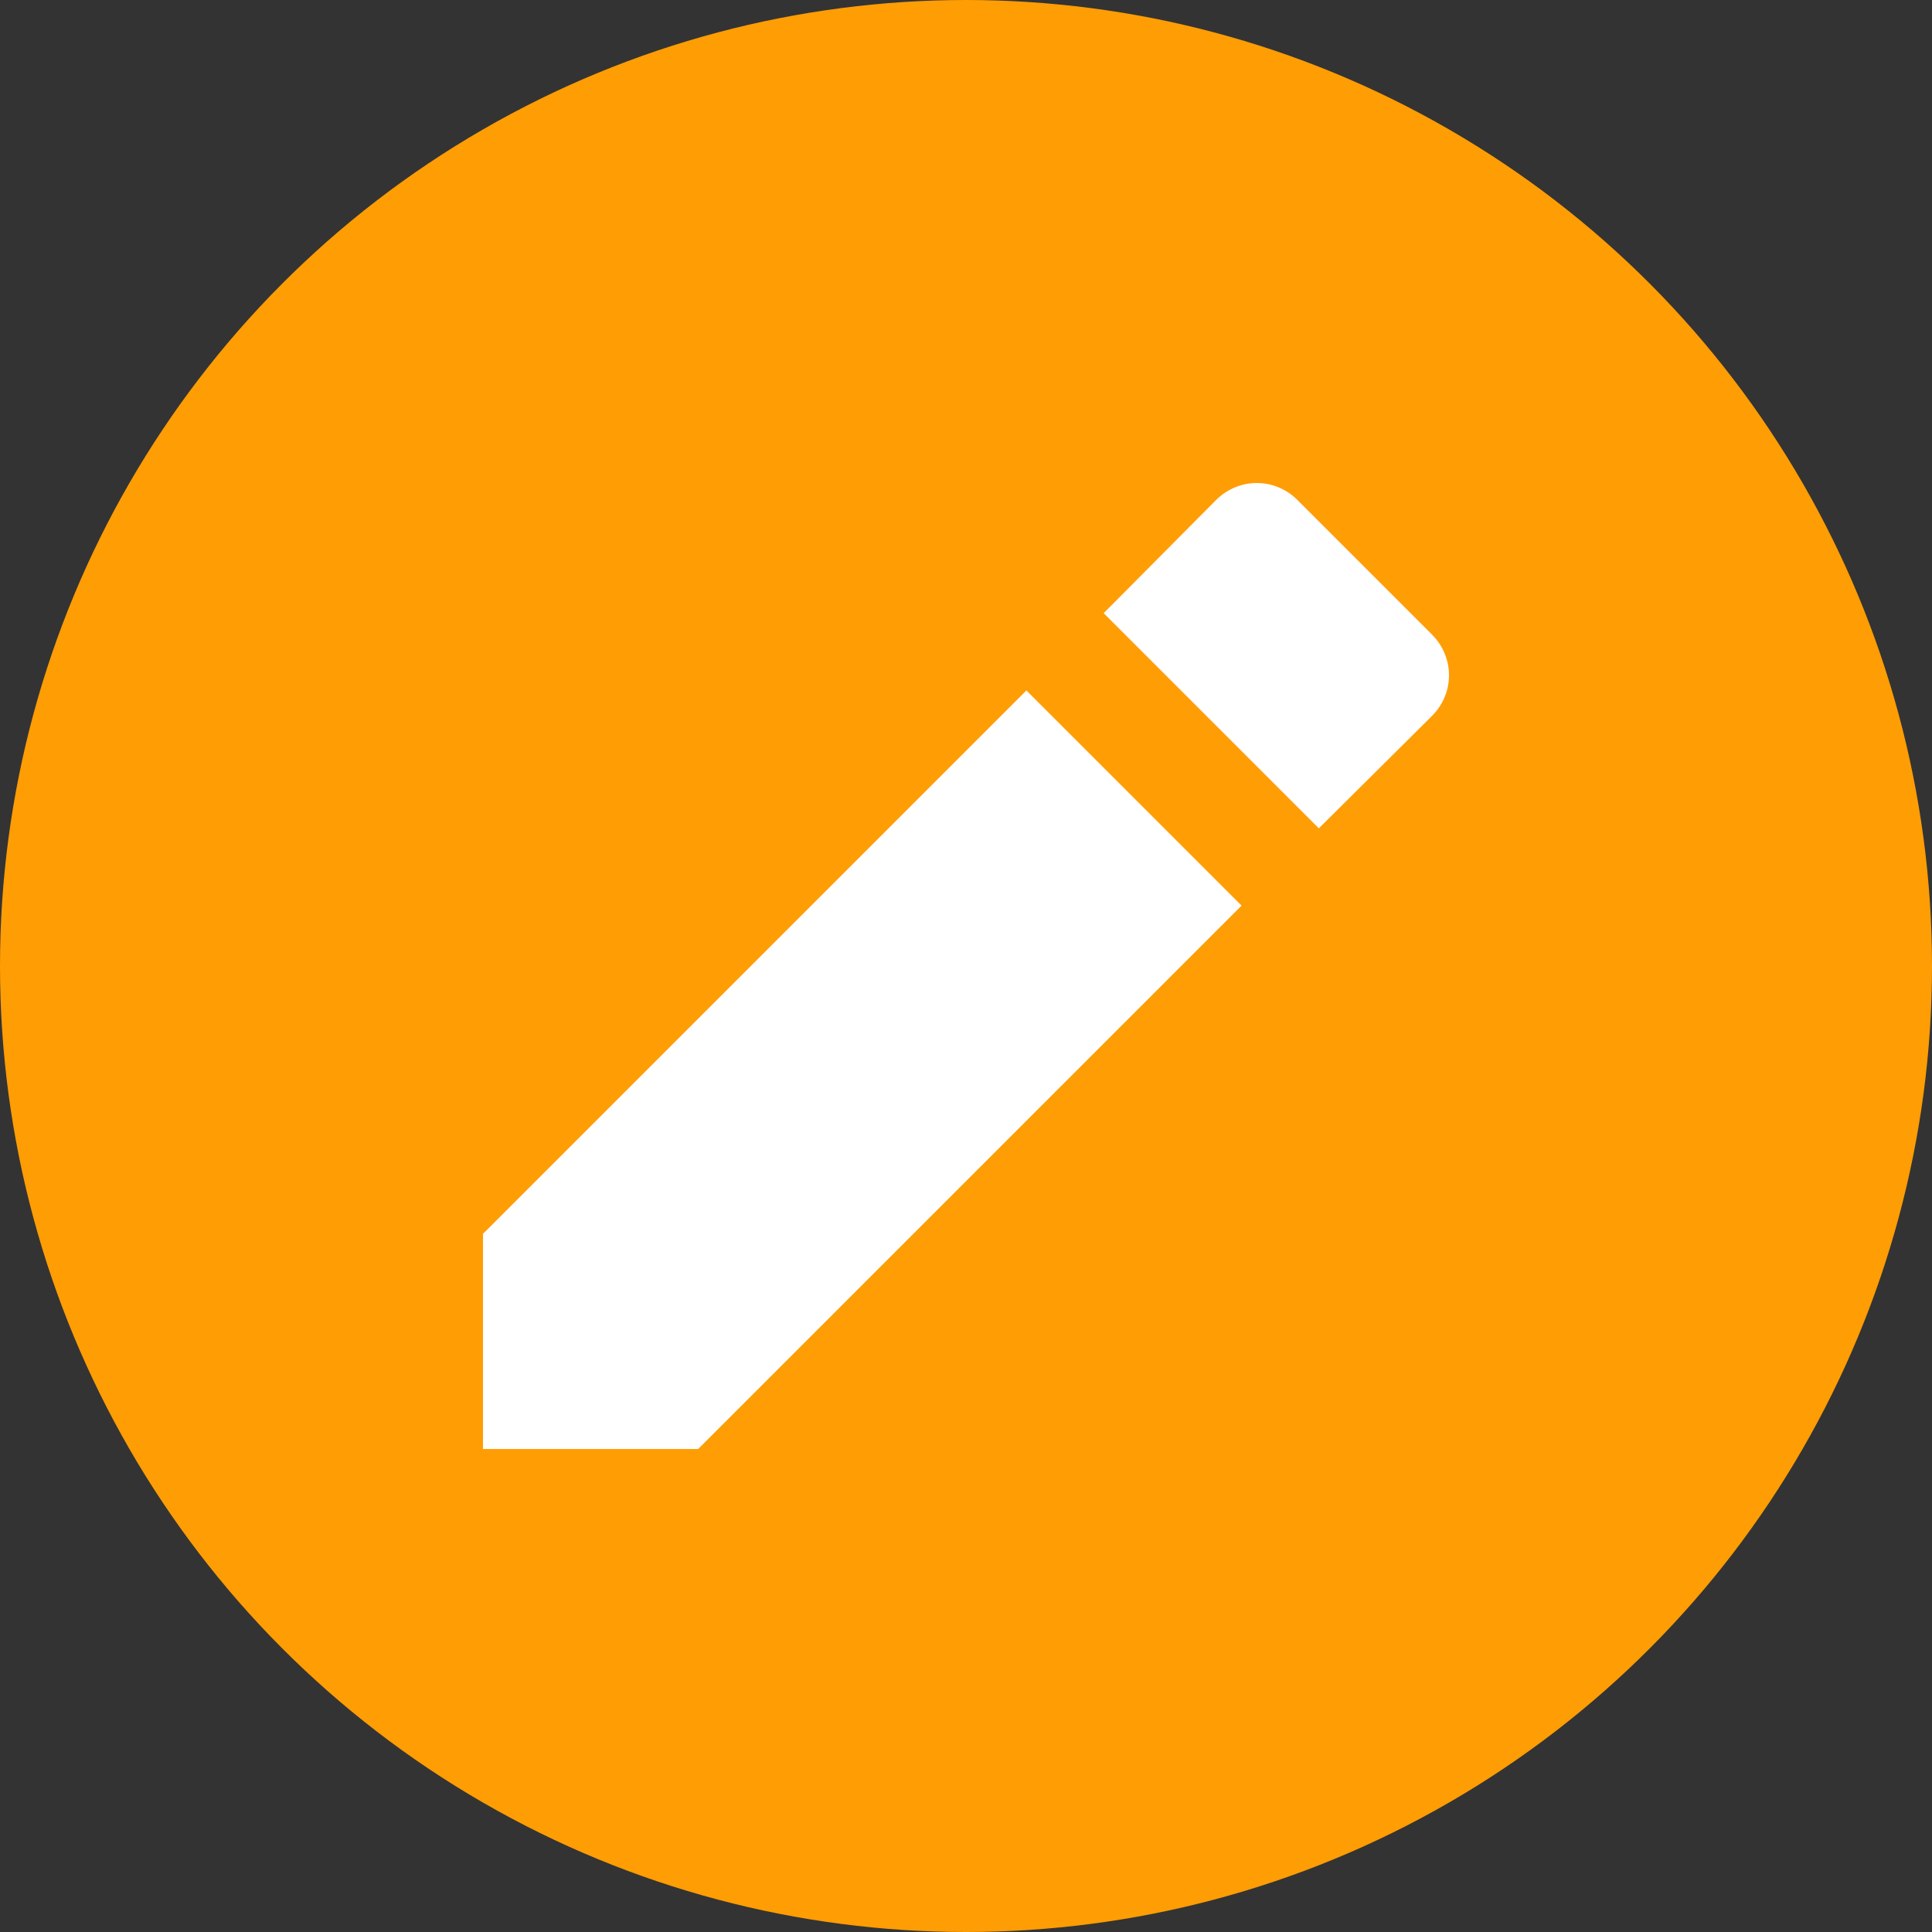
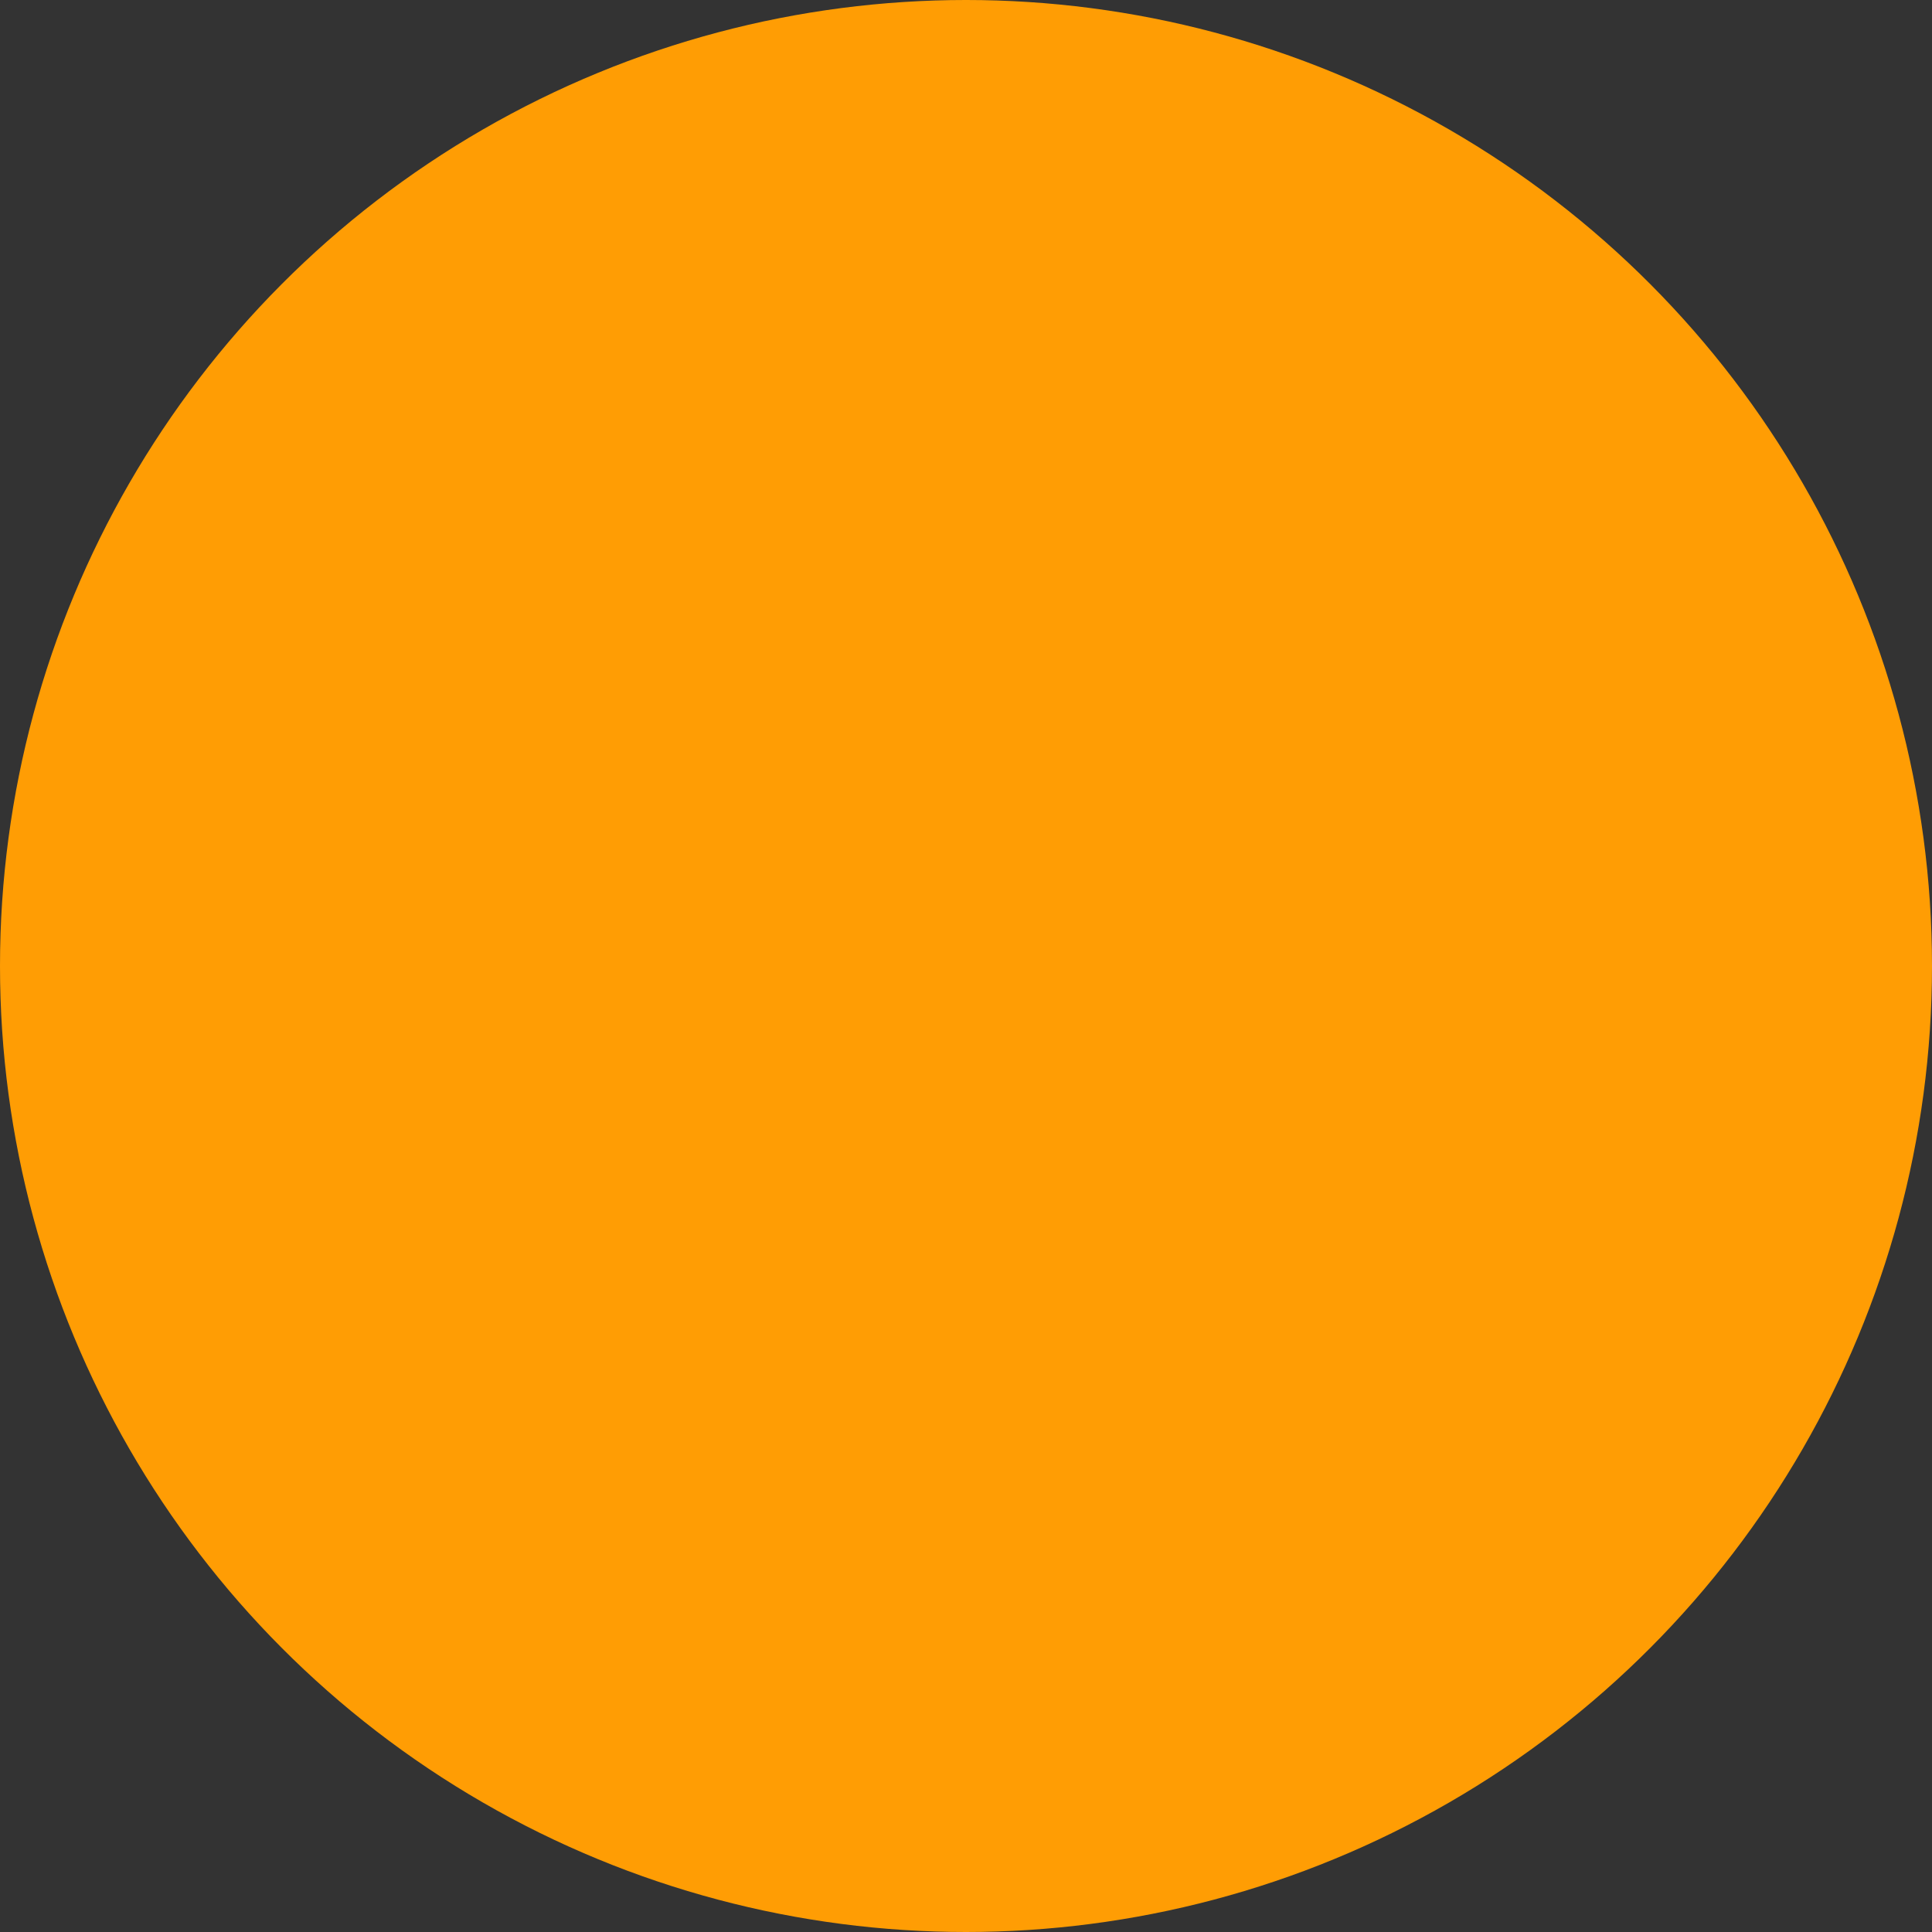
<svg xmlns="http://www.w3.org/2000/svg" width="16" height="16" version="1.1">
  <rect width="100%" height="100%" fill="#333333" stroke="none" />
  <circle style="fill:#ff9d04" cx="8" cy="8" r="8" />
-   <path style="fill:#ffffff" d="M 4,10.218 V 12 H 5.782 L 10.282,7.5 8.5,5.718 Z m 7.859,-4.289 c 0.188,-0.188 0.188,-0.485 0,-0.674 l -1.114,-1.114 c -0.188,-0.188 -0.485,-0.188 -0.674,0 l -0.931,0.937 1.782,1.782 z" />
</svg>